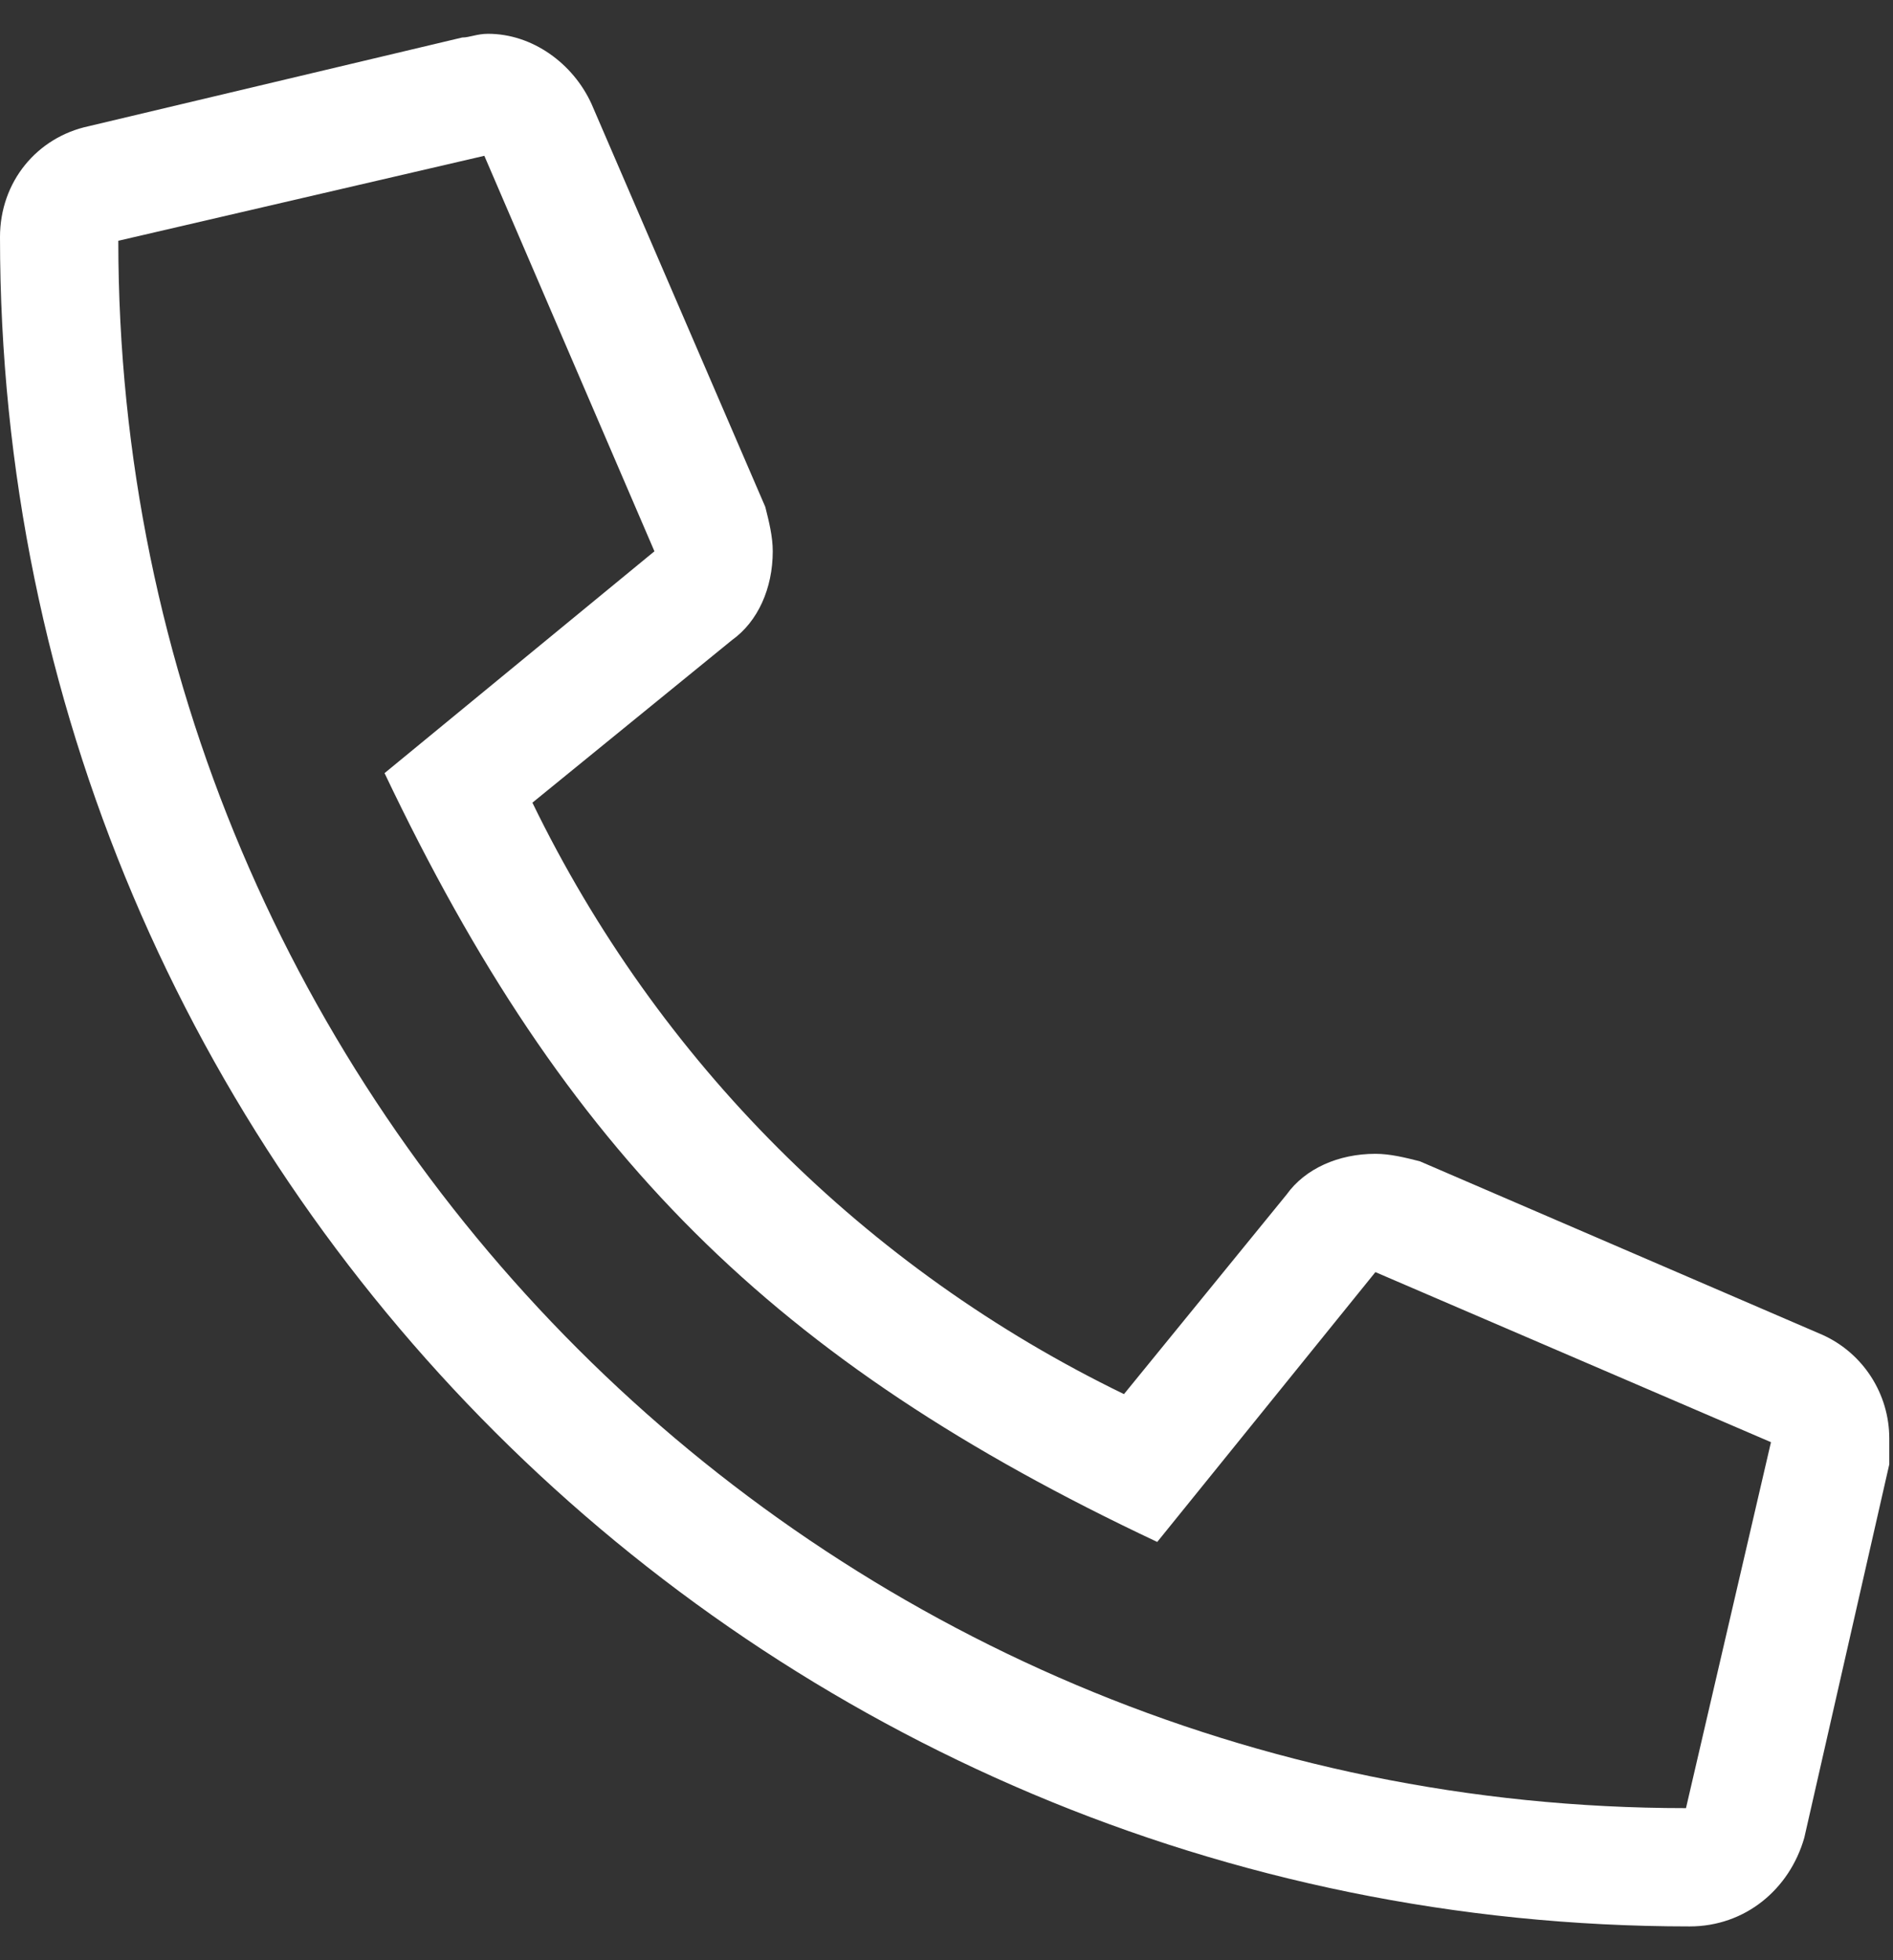
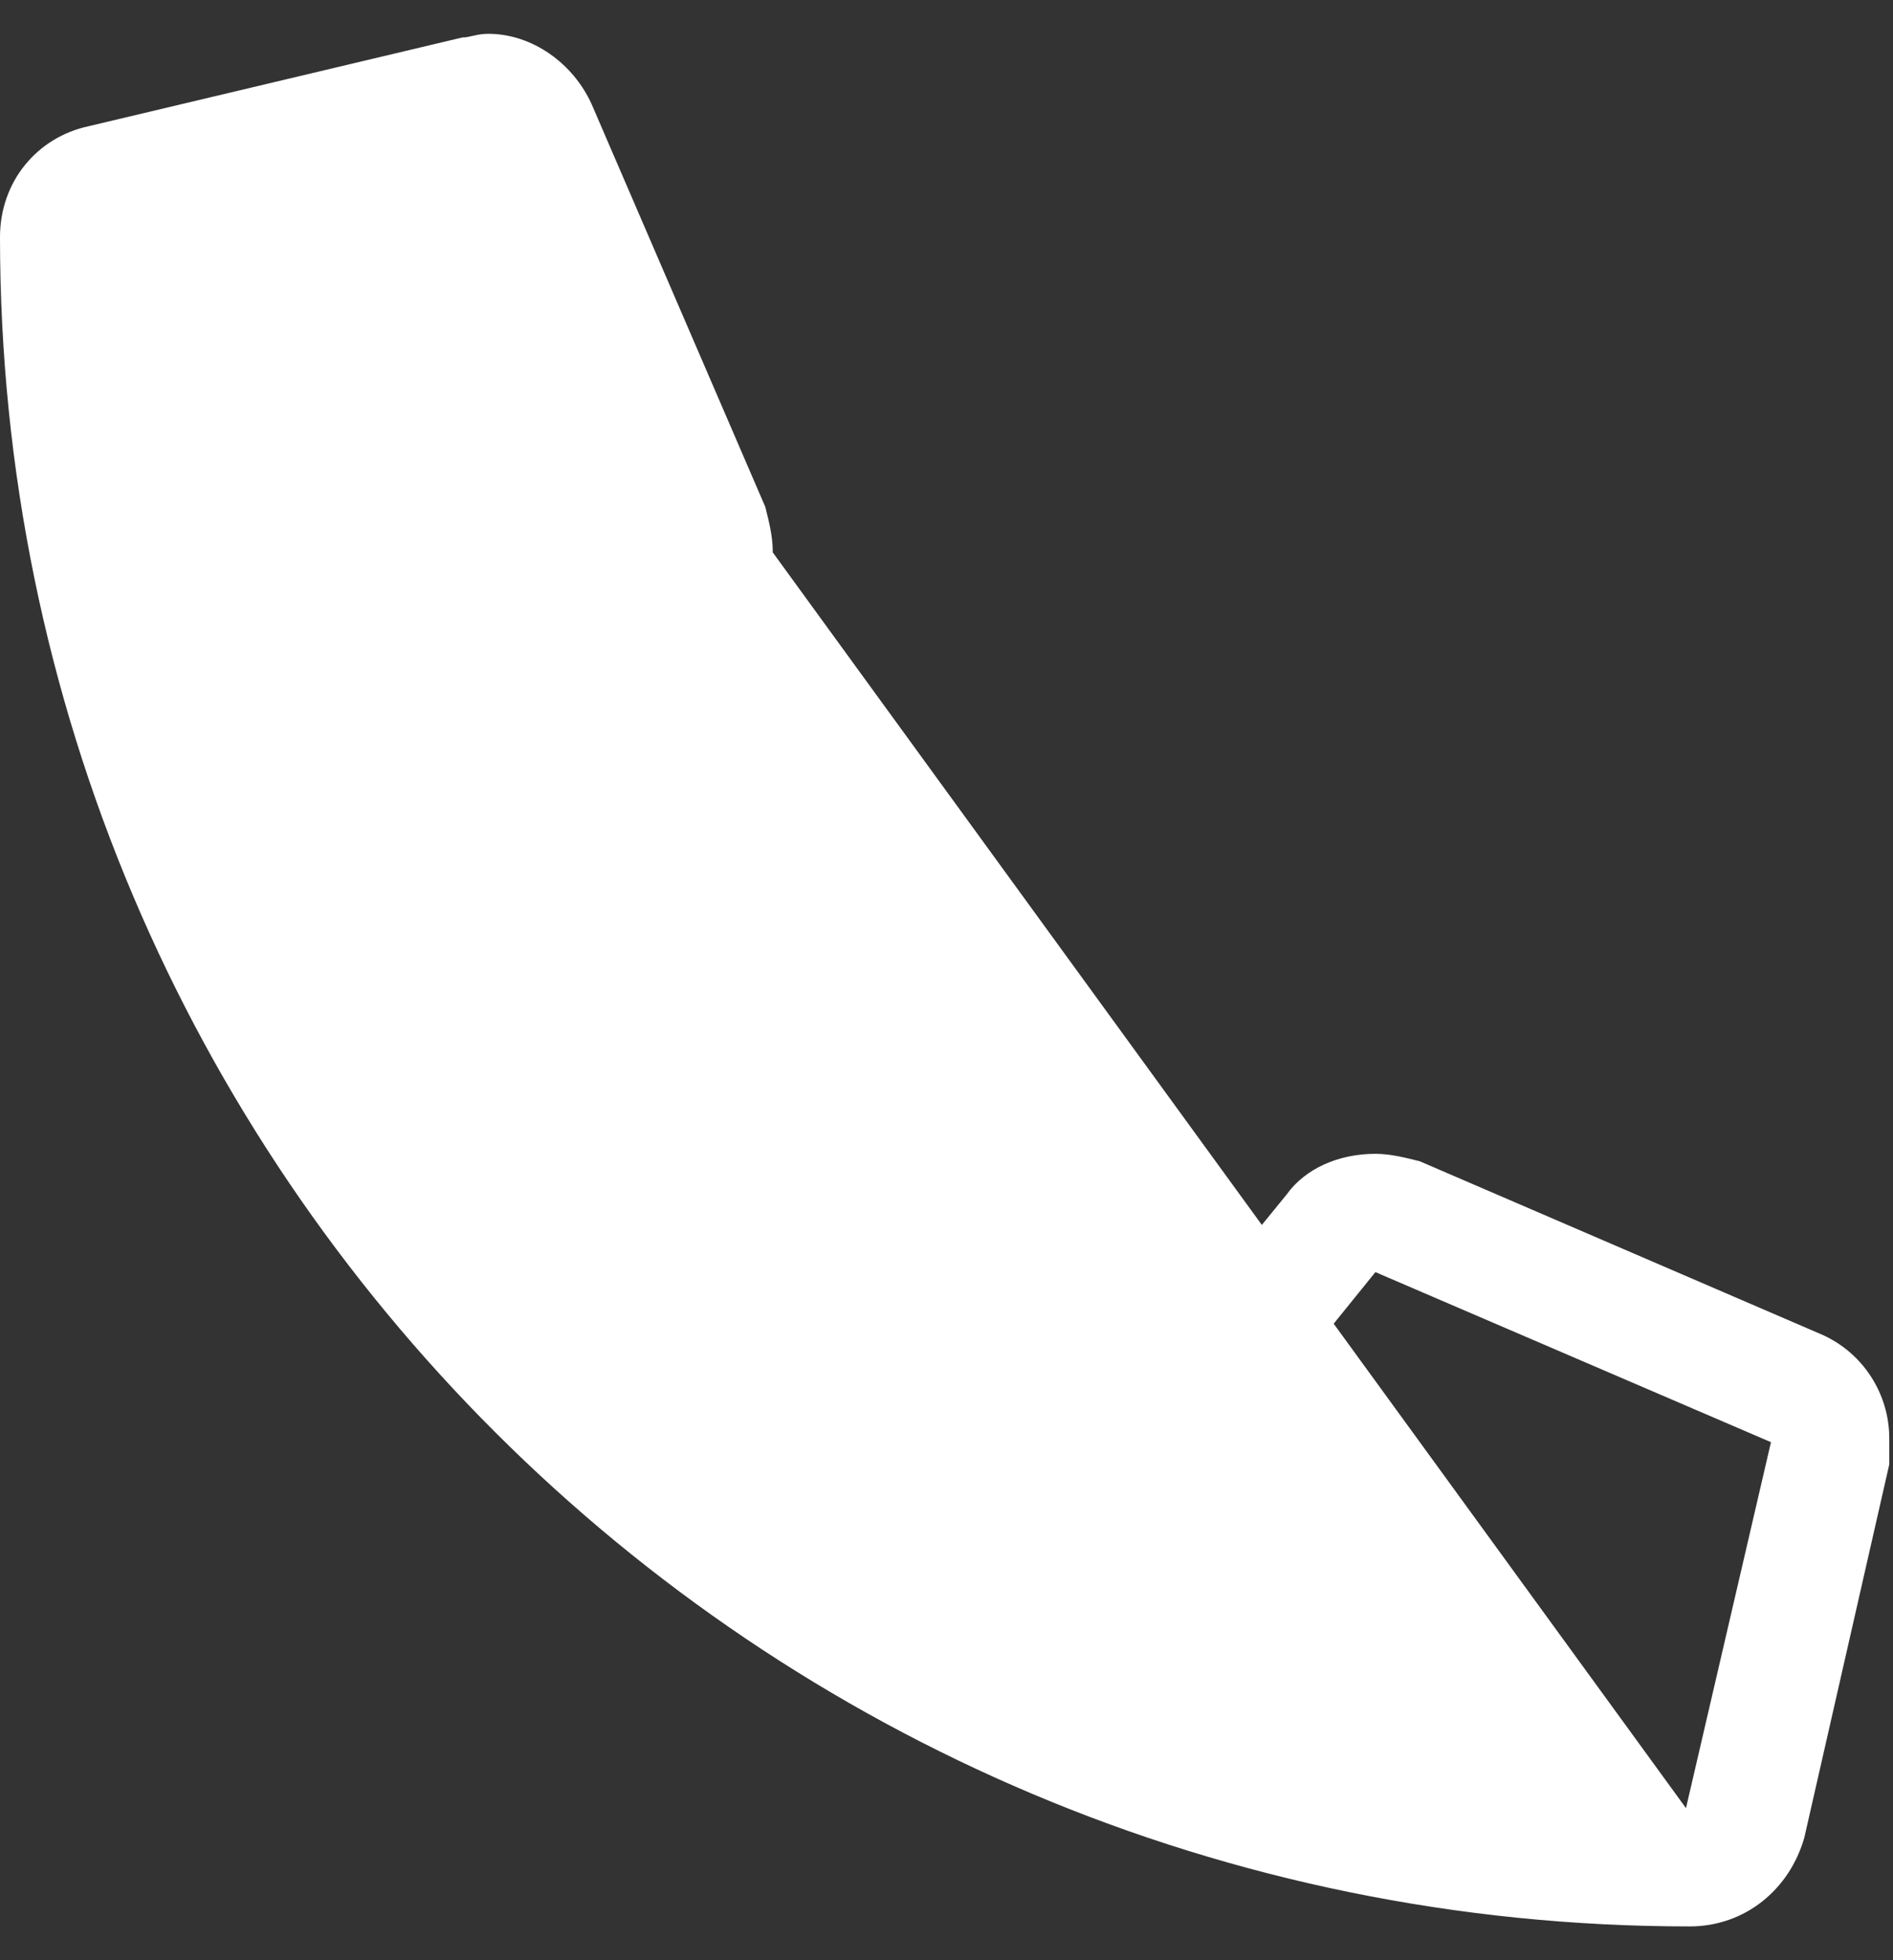
<svg xmlns="http://www.w3.org/2000/svg" width="28" height="29" viewBox="0 0 28 29" fill="none">
  <rect x="0" y="0" width="28" height="29" fill="#333333" stroke="none" />
-   <path d="M26.961 19.75L21 17.18C20.781 17.125 20.562 17.07 20.344 17.07C19.797 17.07 19.305 17.289 19.031 17.672L16.625 20.625C12.797 18.766 9.734 15.703 7.875 11.875L10.828 9.469C11.211 9.195 11.43 8.703 11.43 8.156C11.43 7.938 11.375 7.719 11.32 7.5L8.75 1.539C8.477 0.938 7.875 0.5 7.219 0.5C7.055 0.5 6.945 0.555 6.836 0.555L1.312 1.867C0.547 2.031 0 2.688 0 3.508C0 17.344 11.211 28.5 24.992 28.5C25.812 28.5 26.469 27.953 26.688 27.188L27.945 21.664C27.945 21.555 27.945 21.445 27.945 21.281C27.945 20.625 27.562 20.023 26.961 19.75ZM24.938 26.75C12.141 26.75 1.75 16.359 1.75 3.562L7.164 2.305L9.68 8.156L5.688 11.438C8.367 17.07 11.43 20.133 17.117 22.812L20.344 18.82L26.195 21.336L24.938 26.75Z" fill="white" />
+   <path d="M26.961 19.75L21 17.18C20.781 17.125 20.562 17.07 20.344 17.07C19.797 17.07 19.305 17.289 19.031 17.672L16.625 20.625C12.797 18.766 9.734 15.703 7.875 11.875L10.828 9.469C11.211 9.195 11.43 8.703 11.43 8.156C11.43 7.938 11.375 7.719 11.32 7.5L8.75 1.539C8.477 0.938 7.875 0.5 7.219 0.5C7.055 0.5 6.945 0.555 6.836 0.555L1.312 1.867C0.547 2.031 0 2.688 0 3.508C0 17.344 11.211 28.5 24.992 28.5C25.812 28.5 26.469 27.953 26.688 27.188L27.945 21.664C27.945 21.555 27.945 21.445 27.945 21.281C27.945 20.625 27.562 20.023 26.961 19.75ZM24.938 26.75L7.164 2.305L9.68 8.156L5.688 11.438C8.367 17.07 11.43 20.133 17.117 22.812L20.344 18.82L26.195 21.336L24.938 26.75Z" fill="white" />
</svg>